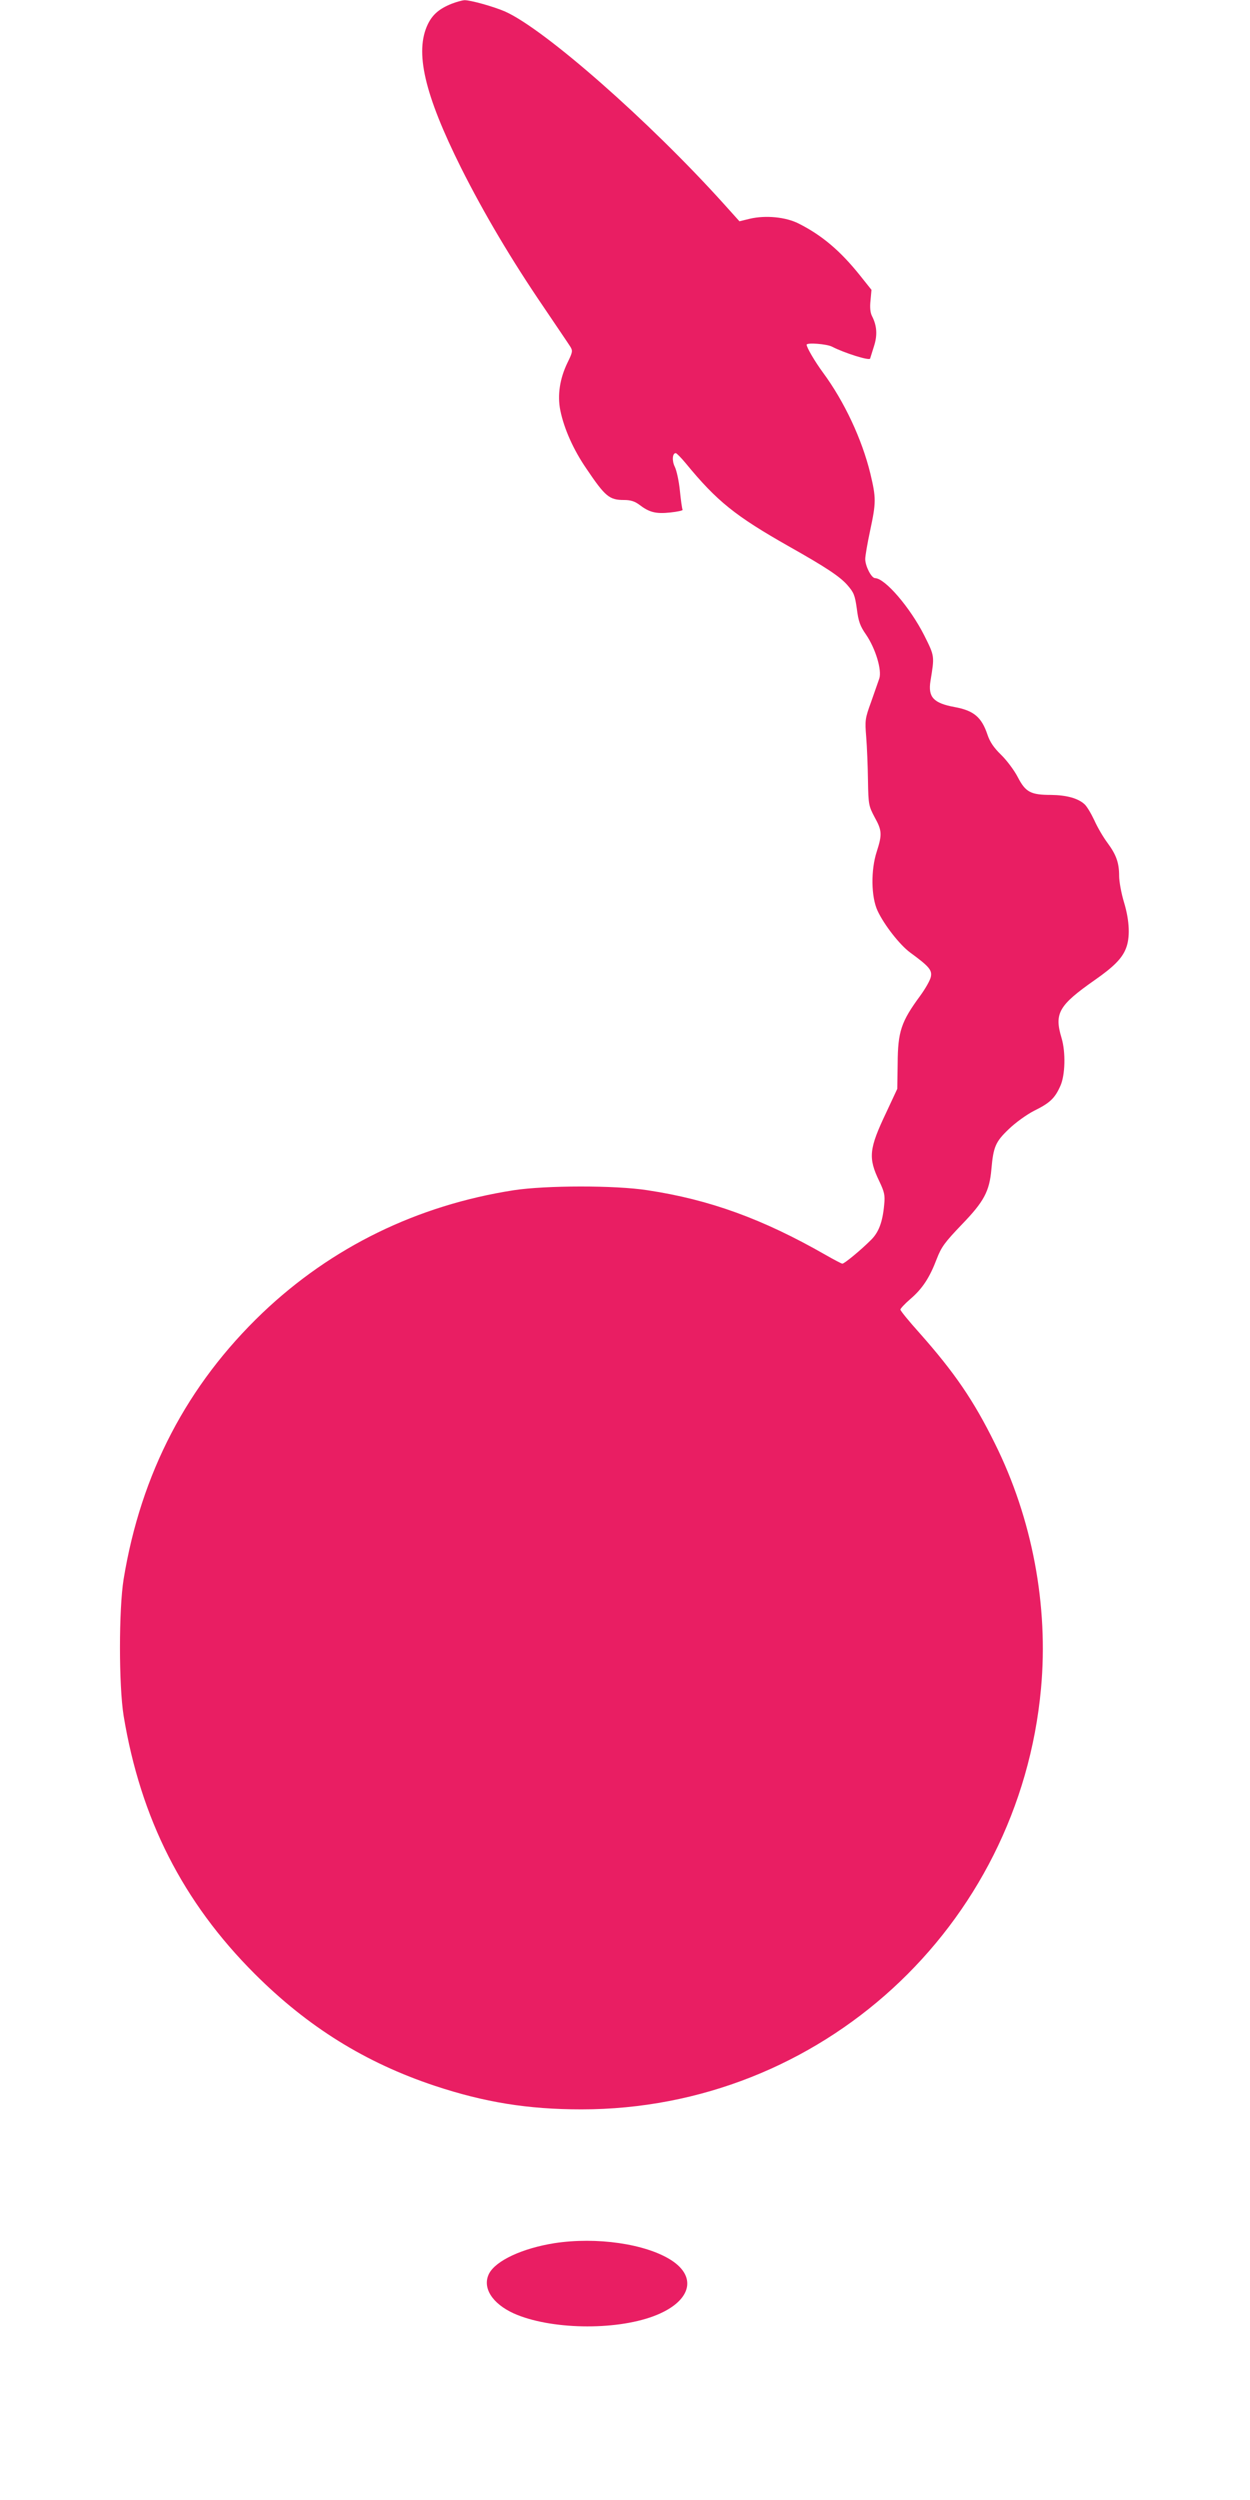
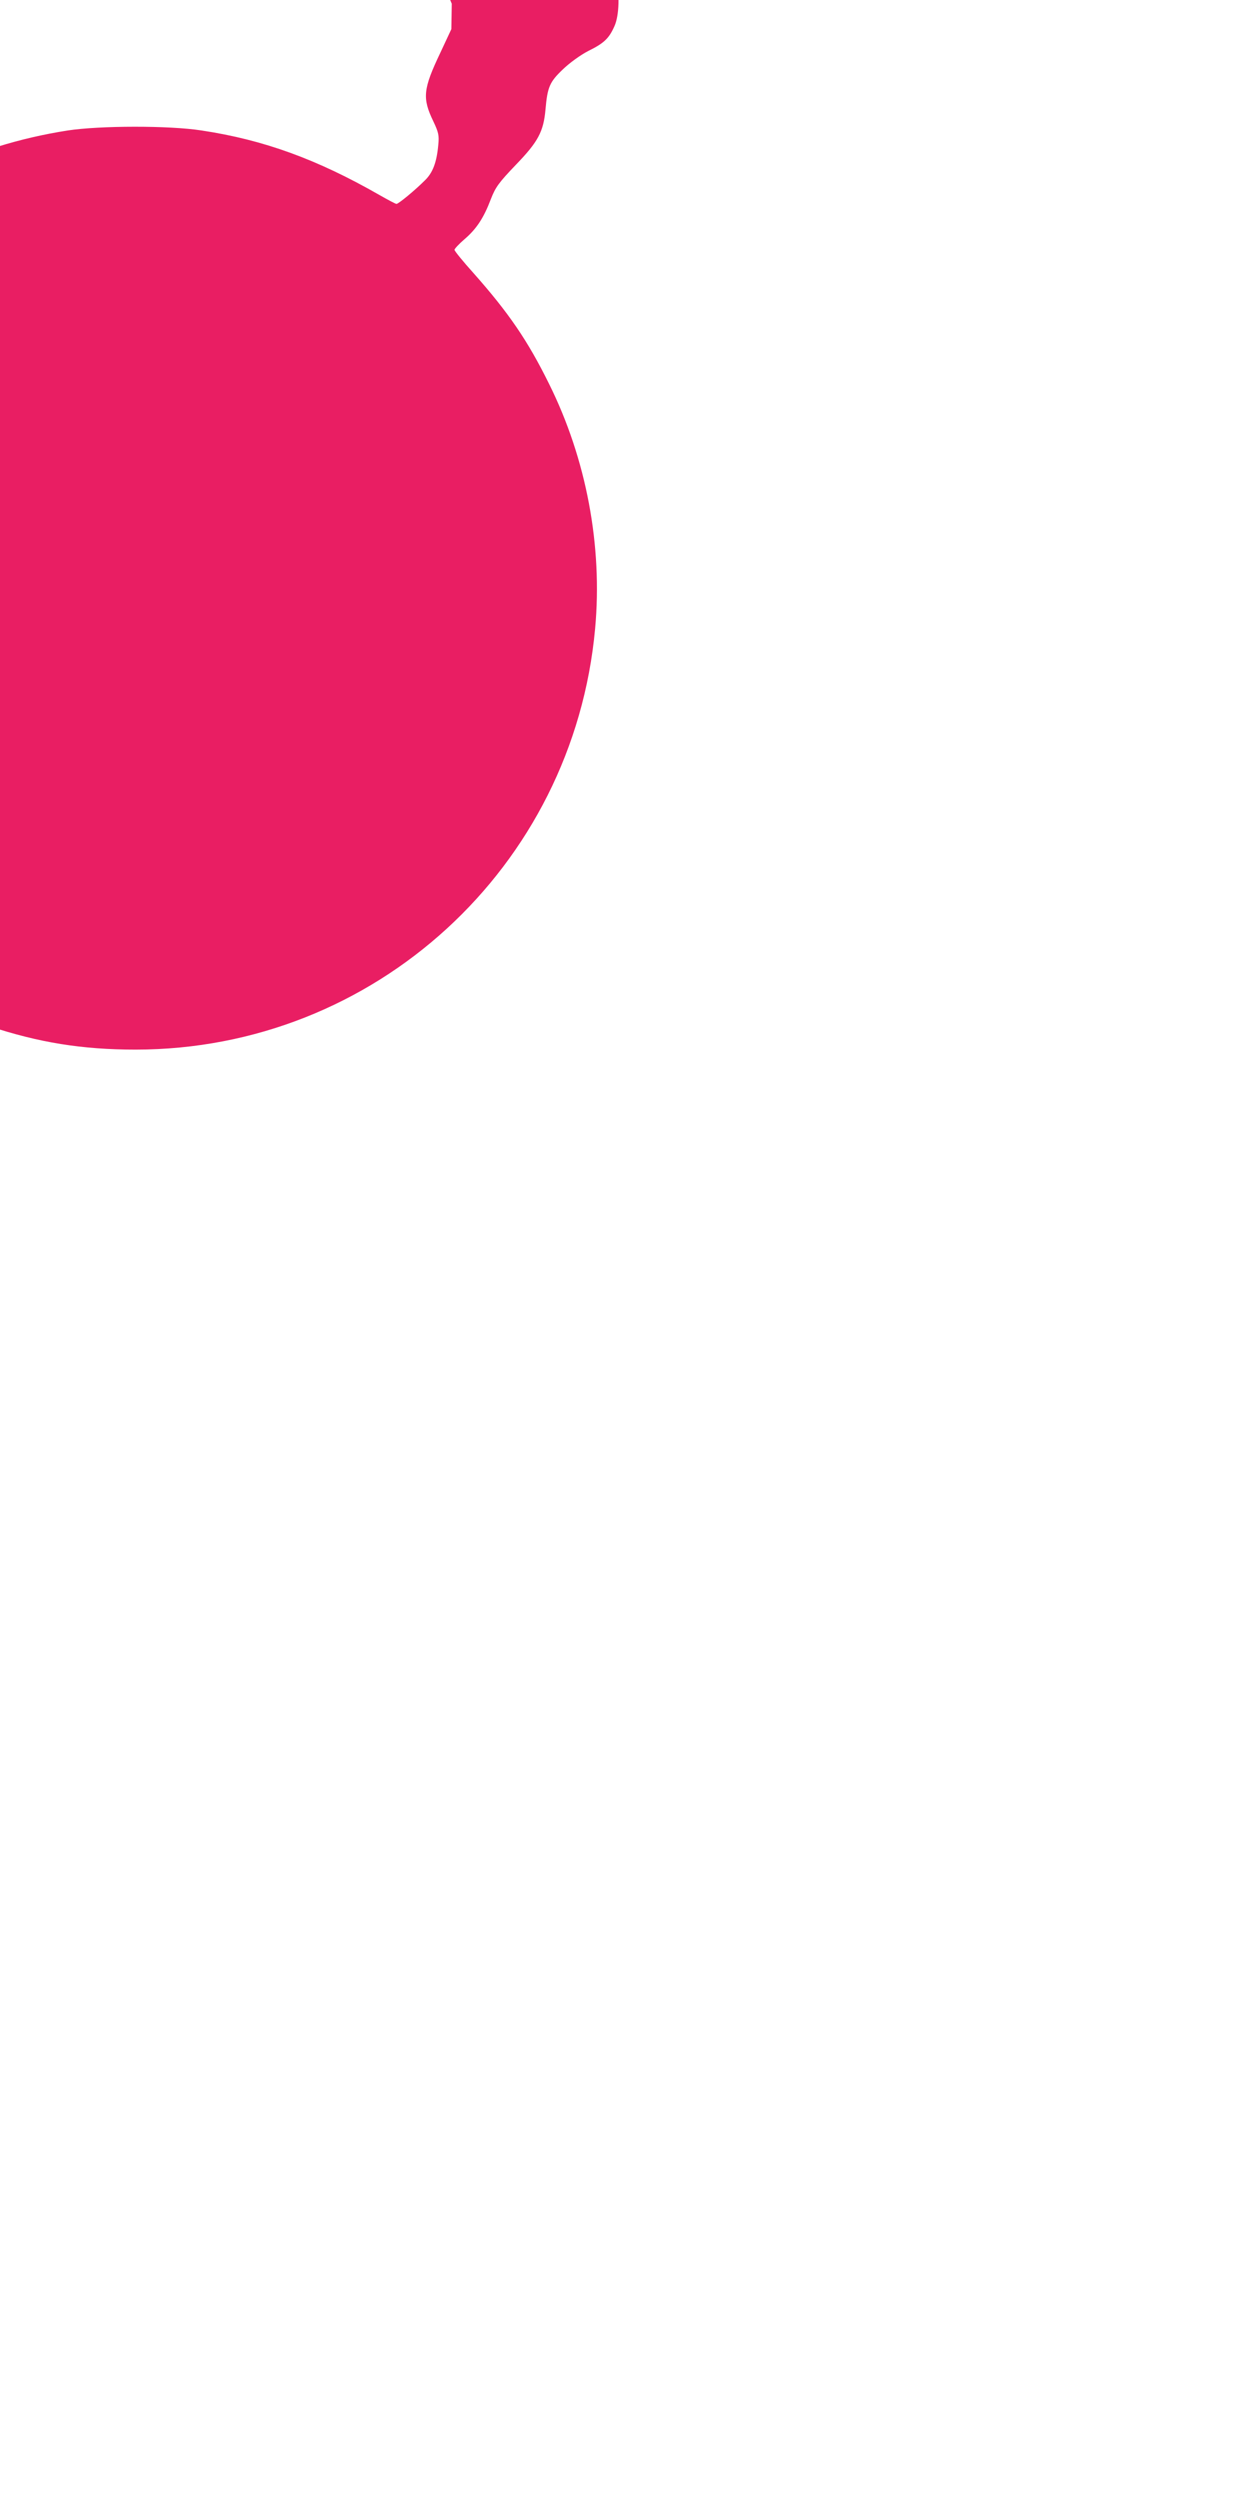
<svg xmlns="http://www.w3.org/2000/svg" version="1.0" width="640pt" height="1280pt" viewBox="0 0 640 1280" preserveAspectRatio="xMidYMid meet">
  <g transform="translate(0,1280) scale(0.1,-0.1)" fill="#e91e63" stroke="none">
-     <path d="M2313 12781 c-63 -25 -98 -55 -122 -104 -69 -142 -18 -360 170 -737 117 -233 258 -471 423 -713 66 -98 128 -189 136 -202 13 -21 12 -28 -14 -81 -40 -82 -53 -168 -37 -246 19 -93 67 -201 133 -297 97 -144 118 -161 193 -161 34 0 55 -7 78 -24 51 -39 84 -48 159 -40 37 4 65 10 63 14 -3 5 -9 49 -14 98 -5 50 -17 104 -26 122 -15 30 -13 70 5 70 4 0 28 -24 51 -52 160 -195 254 -270 529 -426 188 -106 259 -153 298 -197 34 -39 39 -52 49 -122 8 -65 17 -89 47 -132 49 -72 82 -182 68 -225 -6 -17 -25 -71 -42 -120 -31 -85 -32 -94 -25 -180 4 -50 8 -149 9 -221 2 -125 4 -132 34 -189 38 -68 39 -89 11 -176 -31 -95 -29 -232 4 -303 34 -73 114 -175 167 -214 97 -71 113 -90 106 -124 -3 -17 -28 -61 -55 -98 -97 -132 -114 -182 -115 -346 l-2 -130 -56 -120 c-89 -187 -94 -233 -36 -353 26 -55 30 -71 25 -120 -8 -89 -28 -142 -68 -181 -53 -53 -136 -121 -146 -121 -5 0 -44 21 -88 46 -318 182 -591 282 -910 330 -166 26 -522 25 -685 0 -494 -77 -932 -291 -1286 -628 -386 -369 -622 -821 -711 -1363 -25 -156 -25 -544 0 -700 87 -527 303 -953 671 -1321 272 -272 567 -455 921 -573 256 -85 478 -121 752 -121 1223 0 2241 932 2353 2155 39 424 -45 870 -236 1254 -109 221 -207 364 -386 566 -54 60 -98 114 -98 120 0 5 23 30 51 54 62 53 99 110 135 205 24 62 41 85 129 177 113 117 141 169 151 283 10 114 21 140 88 204 35 34 92 75 131 95 81 40 106 64 134 127 25 55 28 173 6 246 -38 126 -14 167 170 296 96 67 139 110 159 160 23 55 20 142 -9 238 -14 46 -25 107 -25 135 0 68 -15 109 -60 170 -21 28 -51 79 -67 115 -17 36 -39 73 -51 83 -33 30 -92 46 -170 47 -105 0 -131 14 -171 91 -18 35 -57 87 -86 115 -37 36 -57 66 -69 102 -30 90 -70 124 -169 142 -108 20 -136 51 -123 133 21 129 22 126 -32 234 -72 142 -200 292 -252 293 -19 1 -50 62 -50 98 0 15 11 80 25 145 31 145 31 167 1 293 -43 176 -133 368 -242 516 -42 57 -84 129 -84 143 0 12 103 4 130 -10 62 -32 191 -73 195 -61 2 6 11 35 20 64 18 56 15 104 -10 153 -9 17 -12 44 -8 80 l5 55 -59 74 c-100 125 -194 205 -313 265 -66 34 -170 44 -251 25 l-53 -13 -80 89 c-382 424 -918 895 -1120 985 -60 26 -179 59 -208 58 -13 -1 -42 -9 -65 -18z" />
-     <path d="M2839 1315 c-164 -26 -300 -89 -335 -156 -36 -71 15 -153 127 -204 184 -82 514 -89 715 -14 190 71 229 199 89 288 -131 83 -381 119 -596 86z" />
+     <path d="M2313 12781 l-2 -130 -56 -120 c-89 -187 -94 -233 -36 -353 26 -55 30 -71 25 -120 -8 -89 -28 -142 -68 -181 -53 -53 -136 -121 -146 -121 -5 0 -44 21 -88 46 -318 182 -591 282 -910 330 -166 26 -522 25 -685 0 -494 -77 -932 -291 -1286 -628 -386 -369 -622 -821 -711 -1363 -25 -156 -25 -544 0 -700 87 -527 303 -953 671 -1321 272 -272 567 -455 921 -573 256 -85 478 -121 752 -121 1223 0 2241 932 2353 2155 39 424 -45 870 -236 1254 -109 221 -207 364 -386 566 -54 60 -98 114 -98 120 0 5 23 30 51 54 62 53 99 110 135 205 24 62 41 85 129 177 113 117 141 169 151 283 10 114 21 140 88 204 35 34 92 75 131 95 81 40 106 64 134 127 25 55 28 173 6 246 -38 126 -14 167 170 296 96 67 139 110 159 160 23 55 20 142 -9 238 -14 46 -25 107 -25 135 0 68 -15 109 -60 170 -21 28 -51 79 -67 115 -17 36 -39 73 -51 83 -33 30 -92 46 -170 47 -105 0 -131 14 -171 91 -18 35 -57 87 -86 115 -37 36 -57 66 -69 102 -30 90 -70 124 -169 142 -108 20 -136 51 -123 133 21 129 22 126 -32 234 -72 142 -200 292 -252 293 -19 1 -50 62 -50 98 0 15 11 80 25 145 31 145 31 167 1 293 -43 176 -133 368 -242 516 -42 57 -84 129 -84 143 0 12 103 4 130 -10 62 -32 191 -73 195 -61 2 6 11 35 20 64 18 56 15 104 -10 153 -9 17 -12 44 -8 80 l5 55 -59 74 c-100 125 -194 205 -313 265 -66 34 -170 44 -251 25 l-53 -13 -80 89 c-382 424 -918 895 -1120 985 -60 26 -179 59 -208 58 -13 -1 -42 -9 -65 -18z" />
  </g>
</svg>